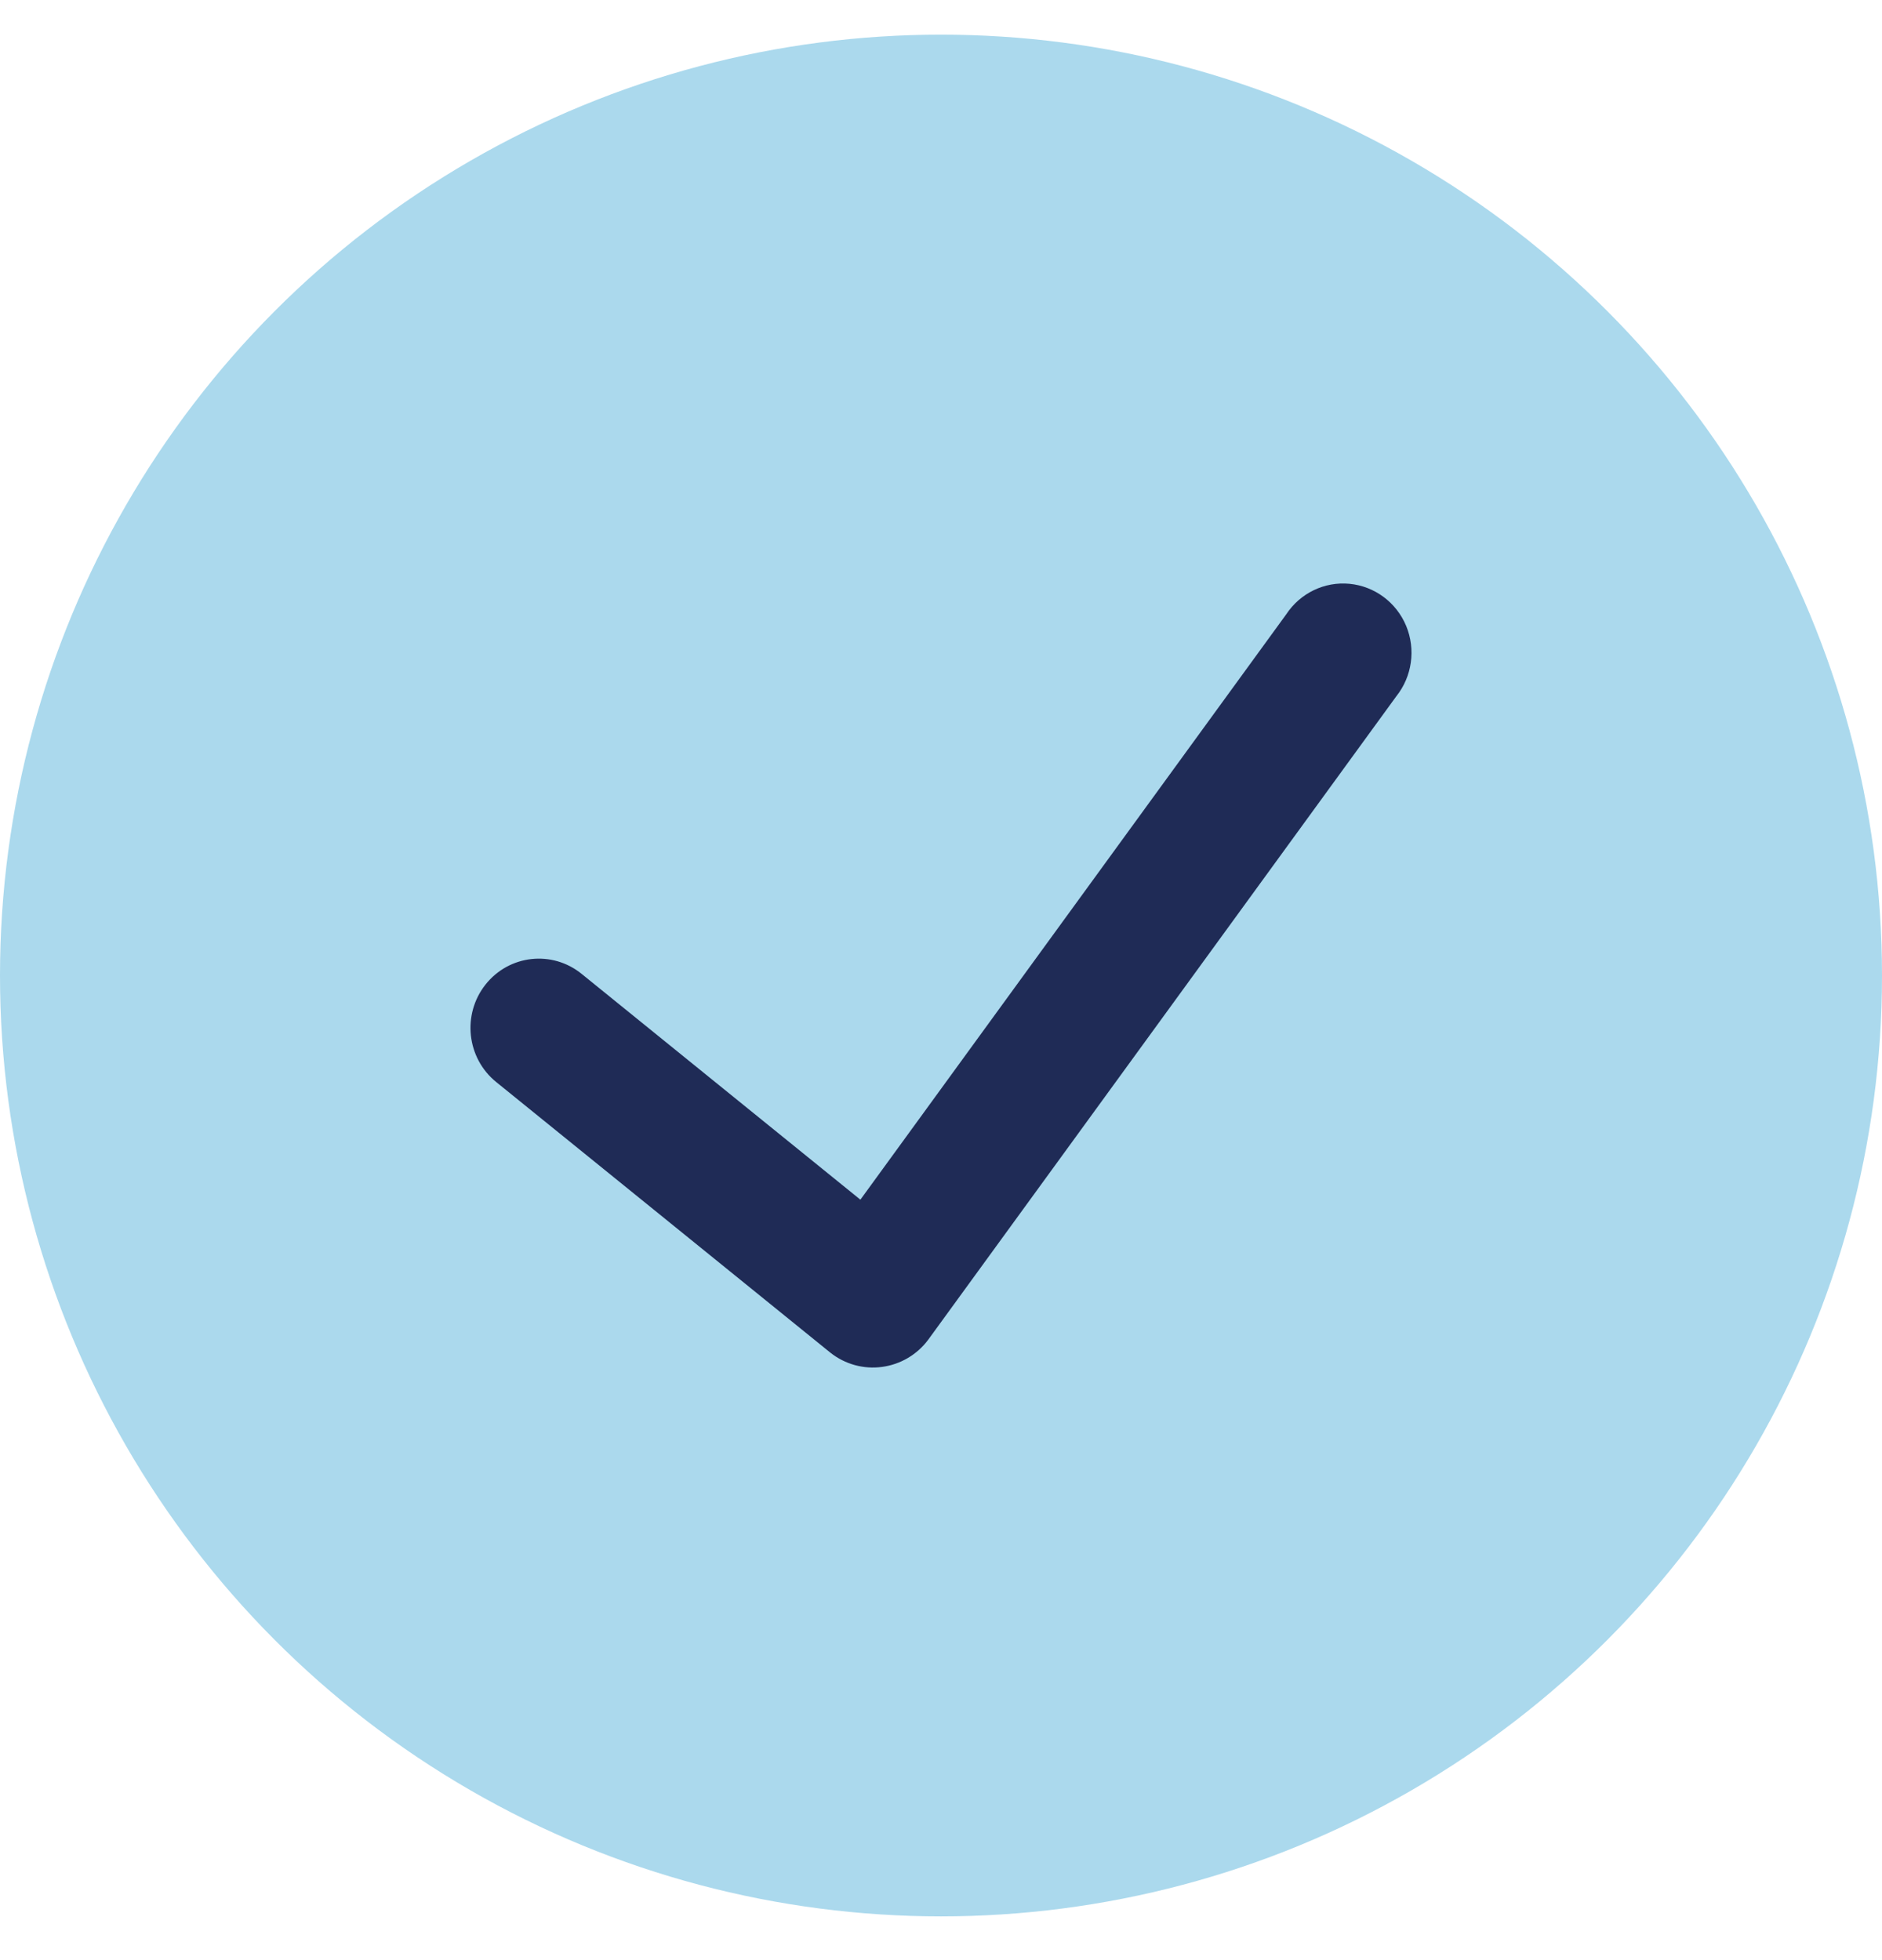
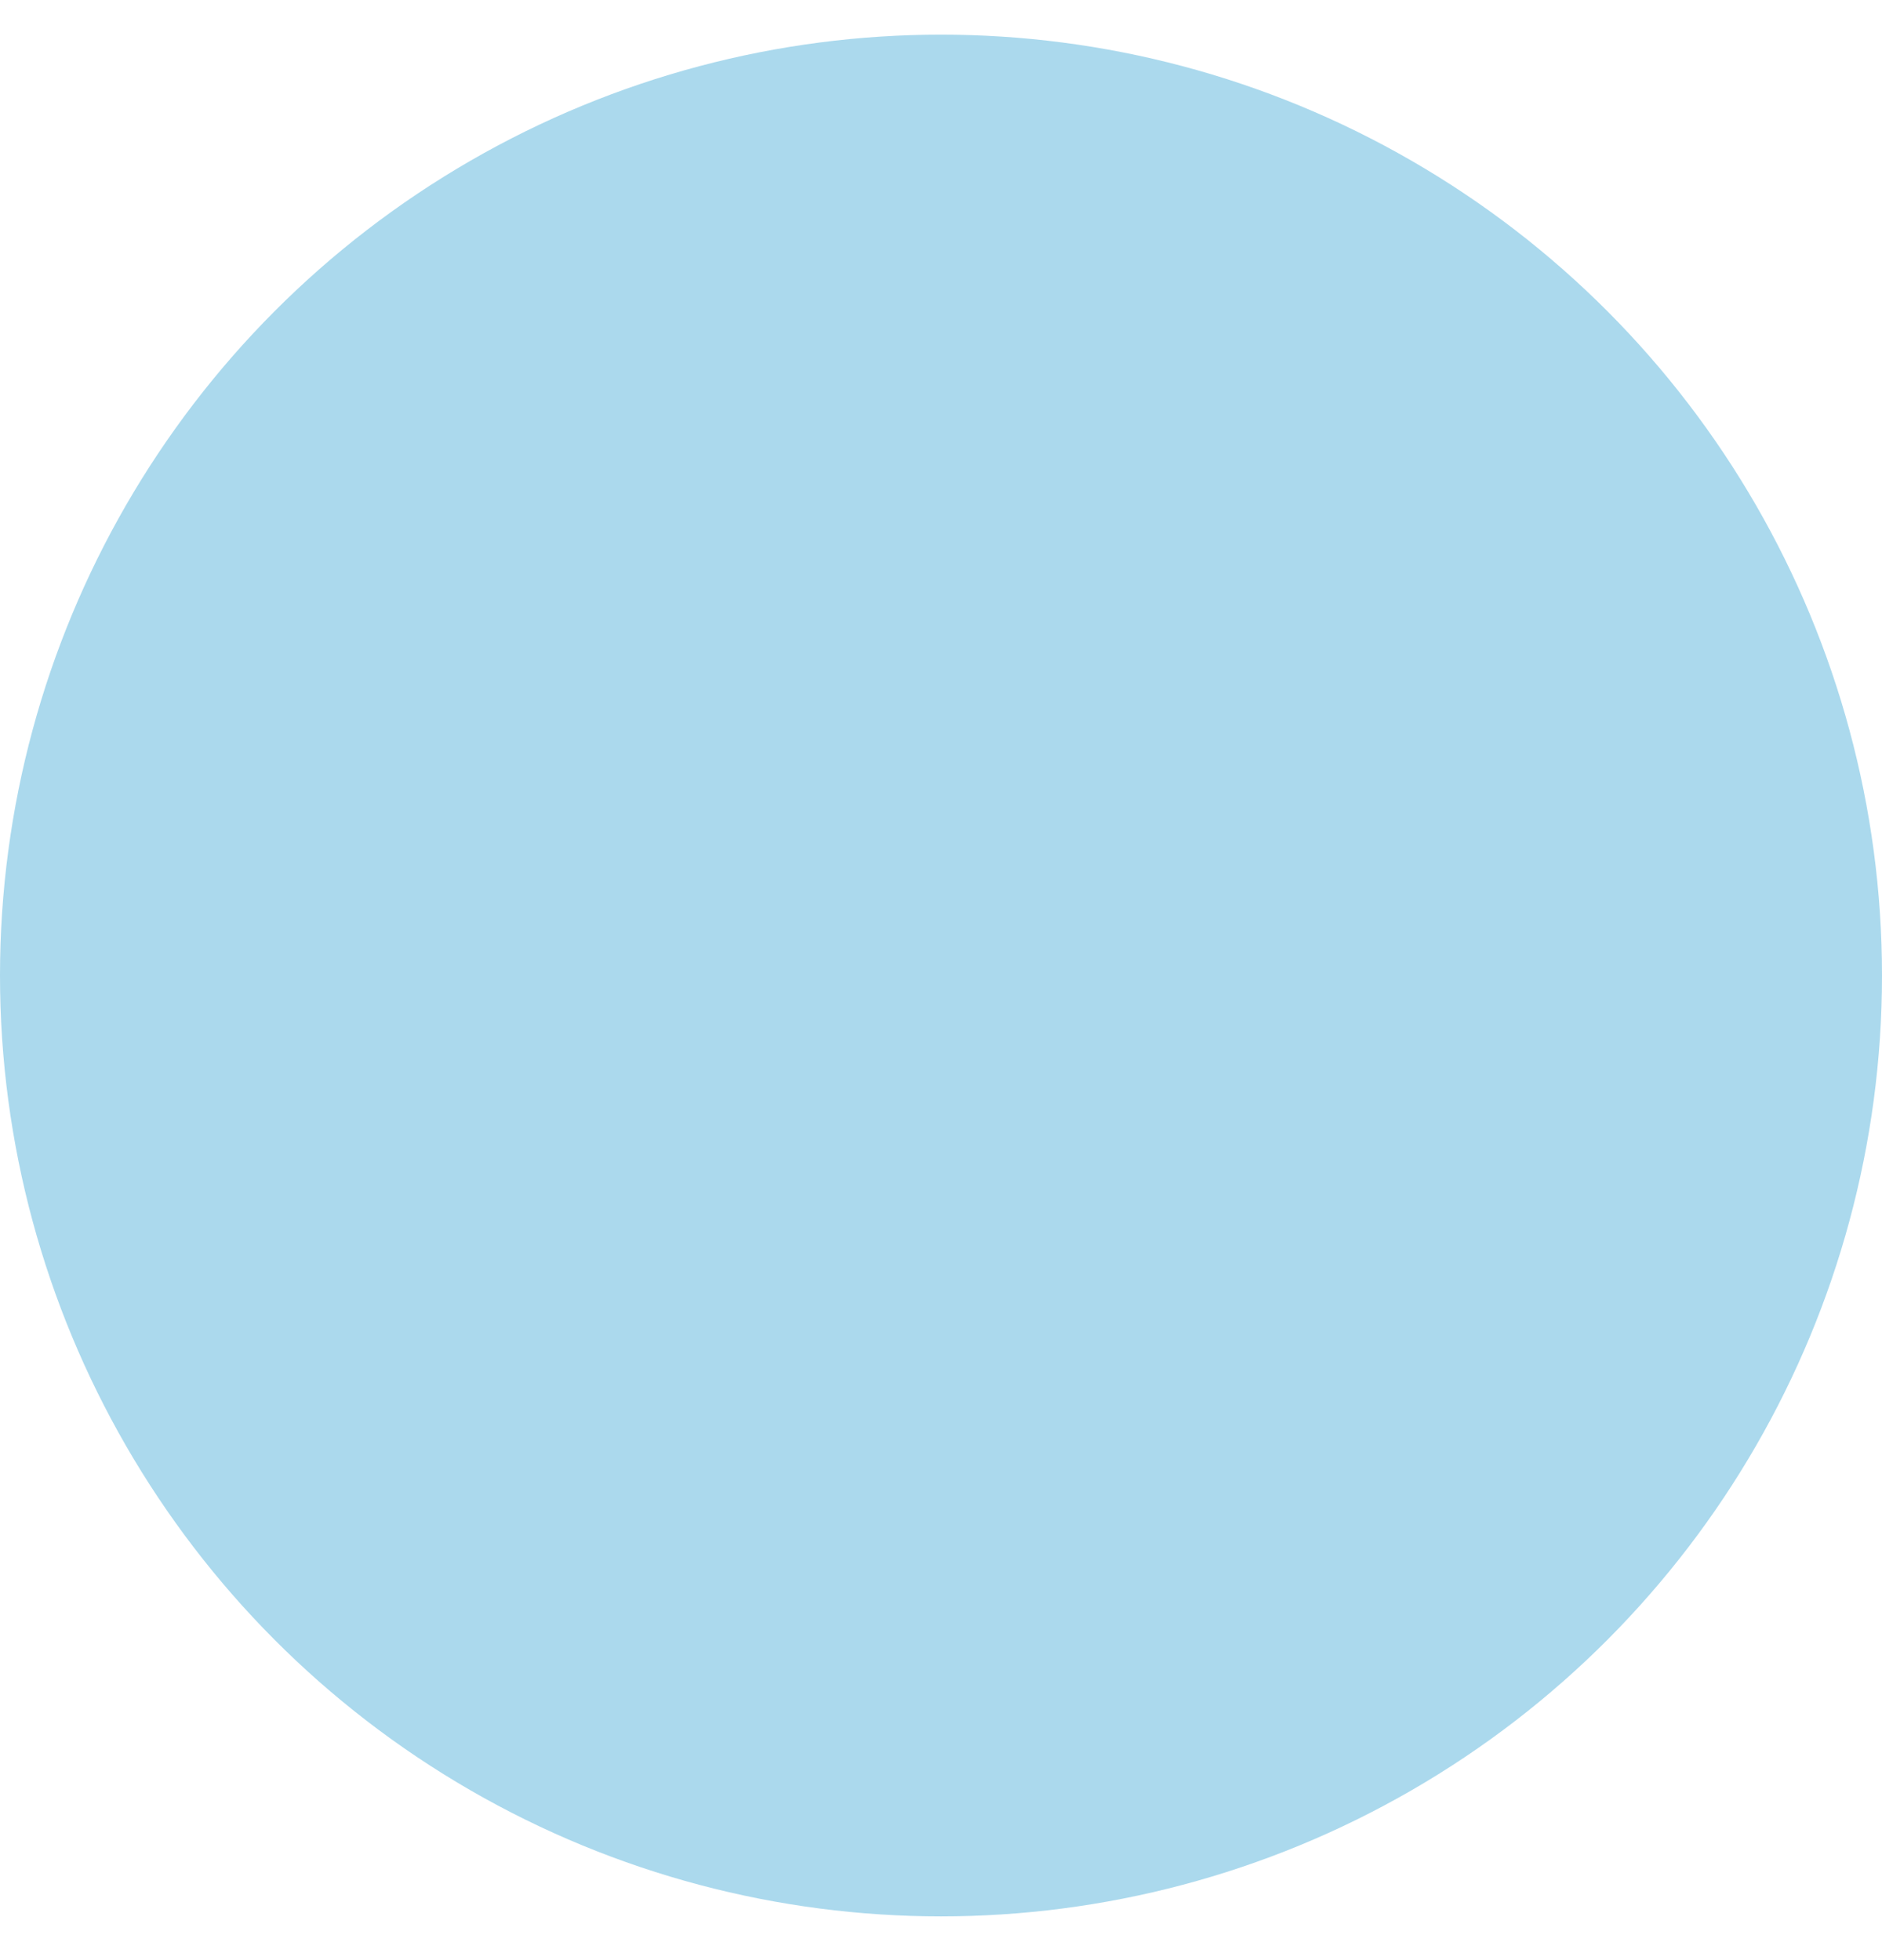
<svg xmlns="http://www.w3.org/2000/svg" width="24" height="25" viewBox="0 0 24 25" fill="none">
  <circle cx="12" cy="12.442" r="12" fill="#ABD9ED" />
-   <path fill-rule="evenodd" clip-rule="evenodd" d="M17.806 8.881L11.837 17.087C11.695 17.278 11.482 17.403 11.248 17.434C11.013 17.466 10.776 17.4 10.59 17.253L6.327 13.8C5.951 13.495 5.89 12.939 6.191 12.558C6.492 12.177 7.041 12.116 7.417 12.421L10.972 15.301L16.402 7.836C16.58 7.565 16.891 7.415 17.21 7.446C17.53 7.477 17.807 7.683 17.932 7.983C18.056 8.283 18.008 8.628 17.806 8.881Z" fill="#1F2B56" />
</svg>